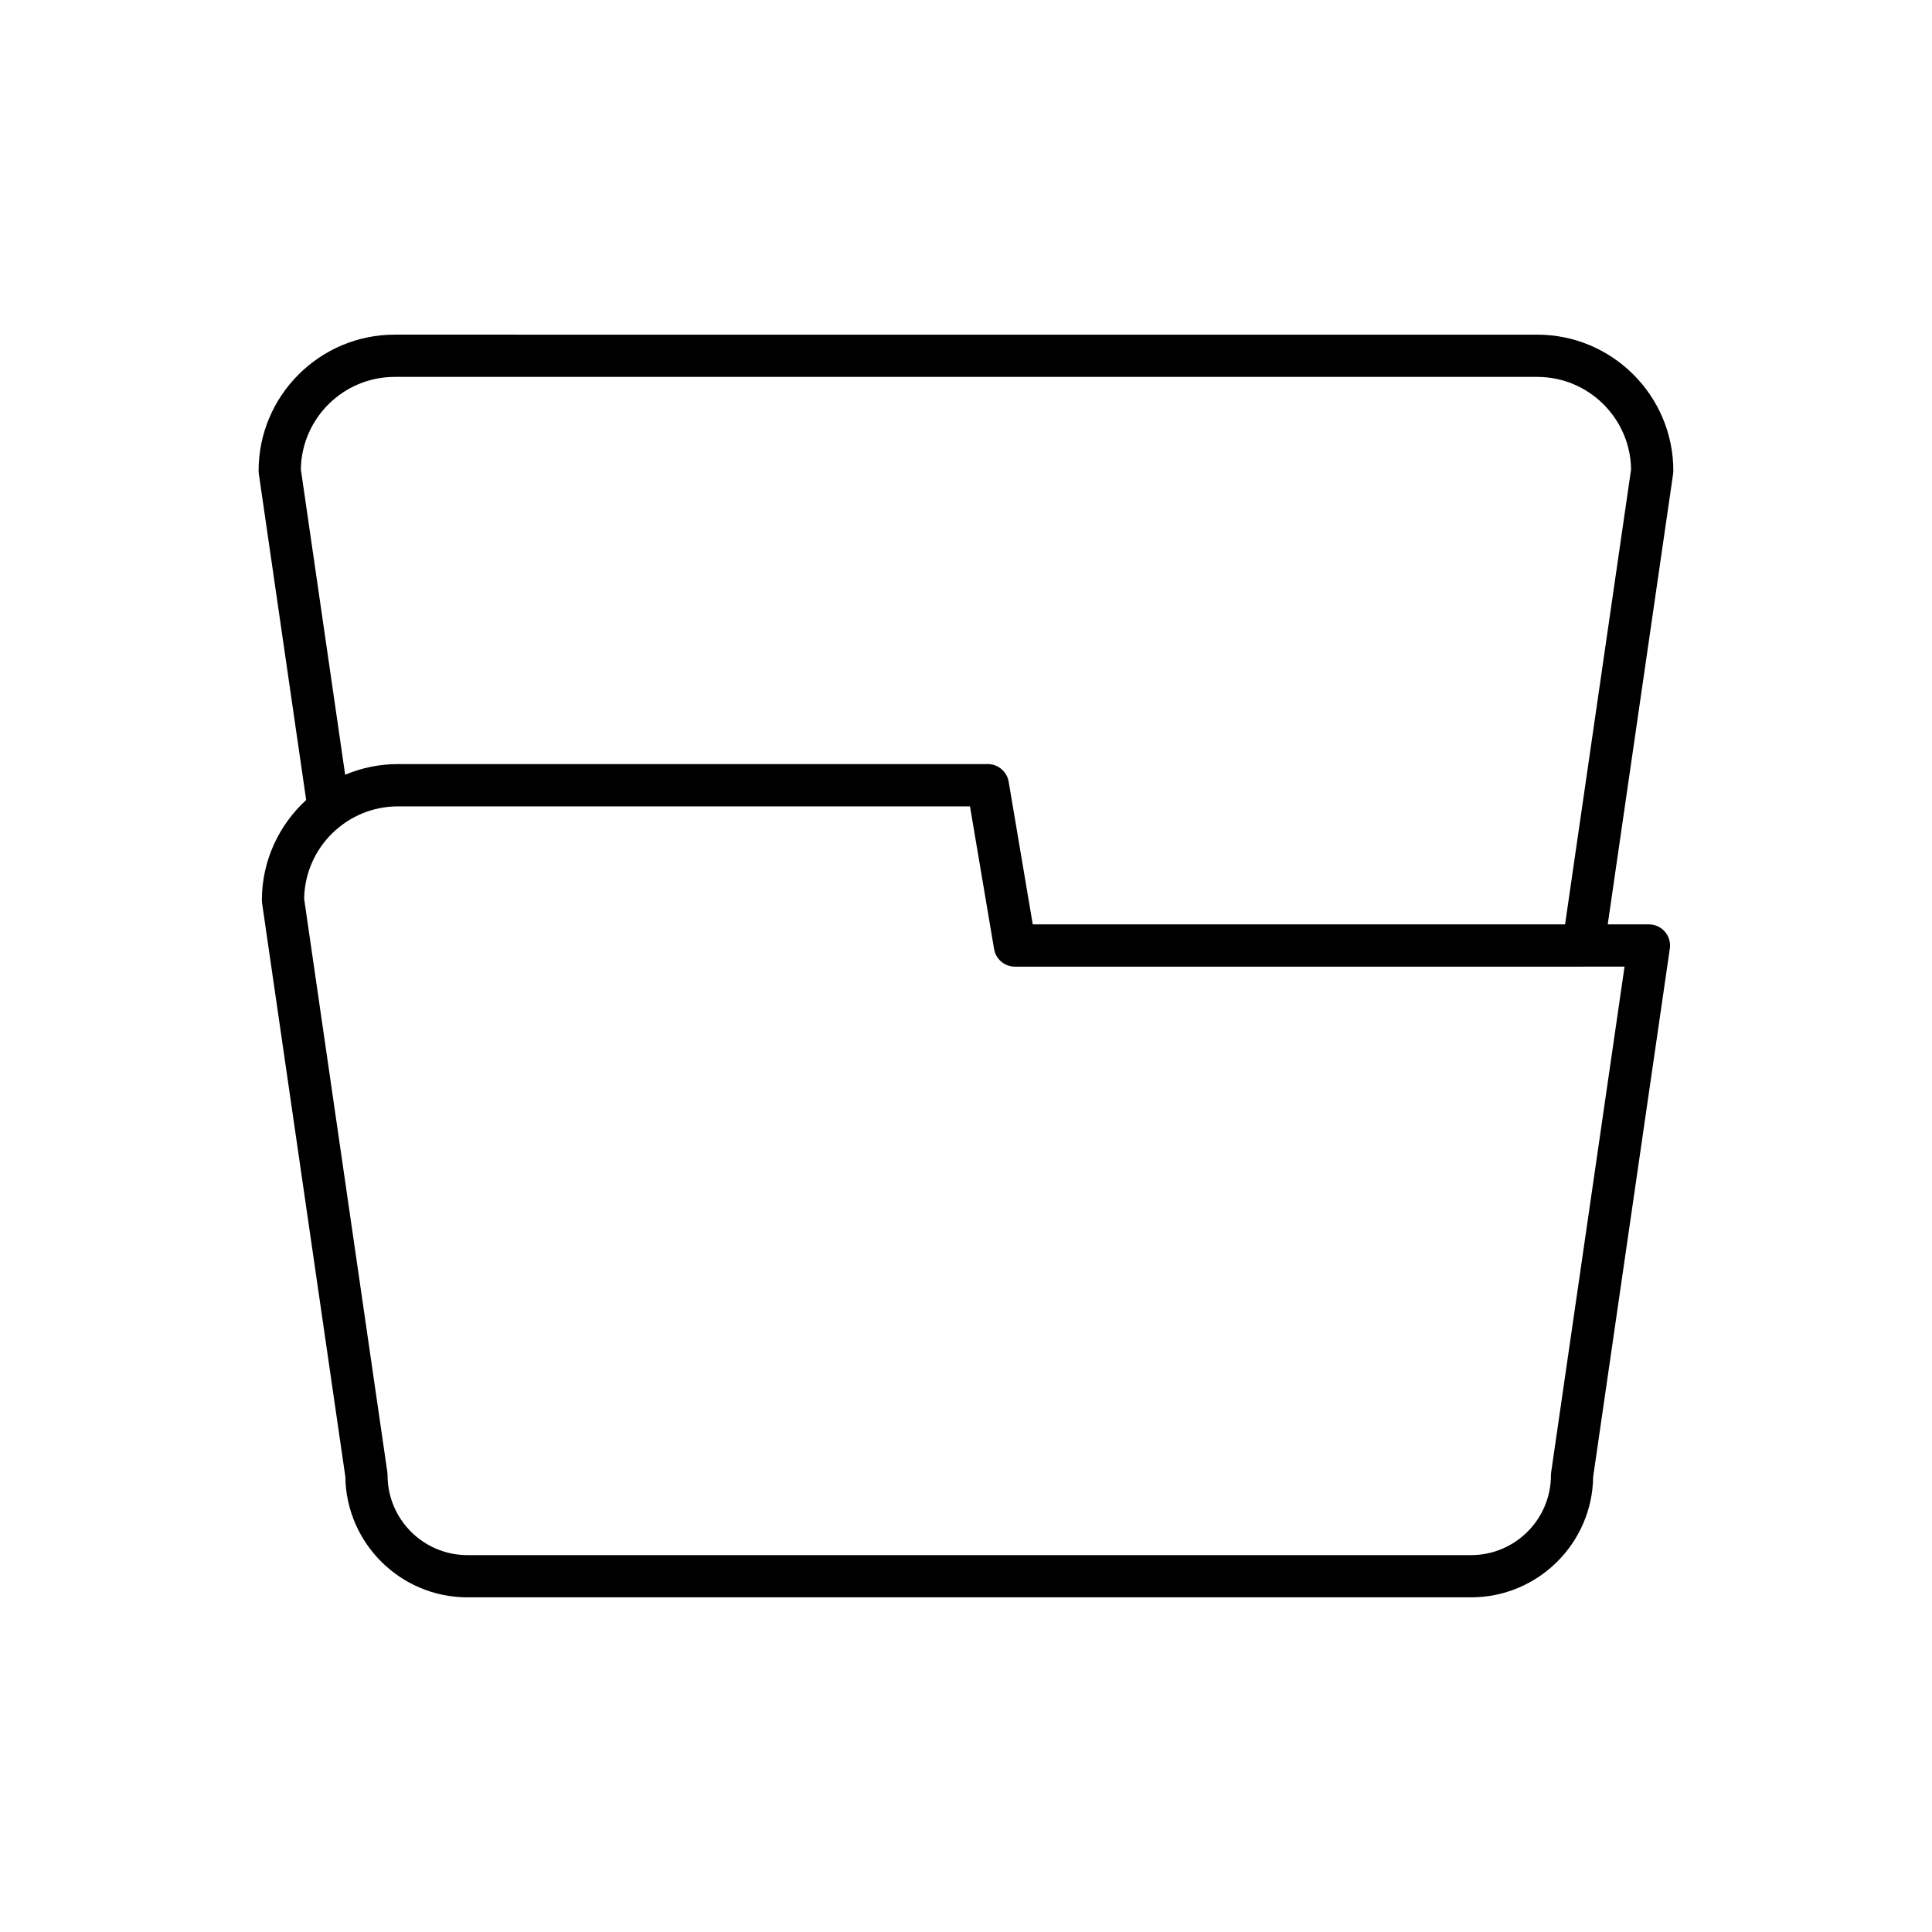
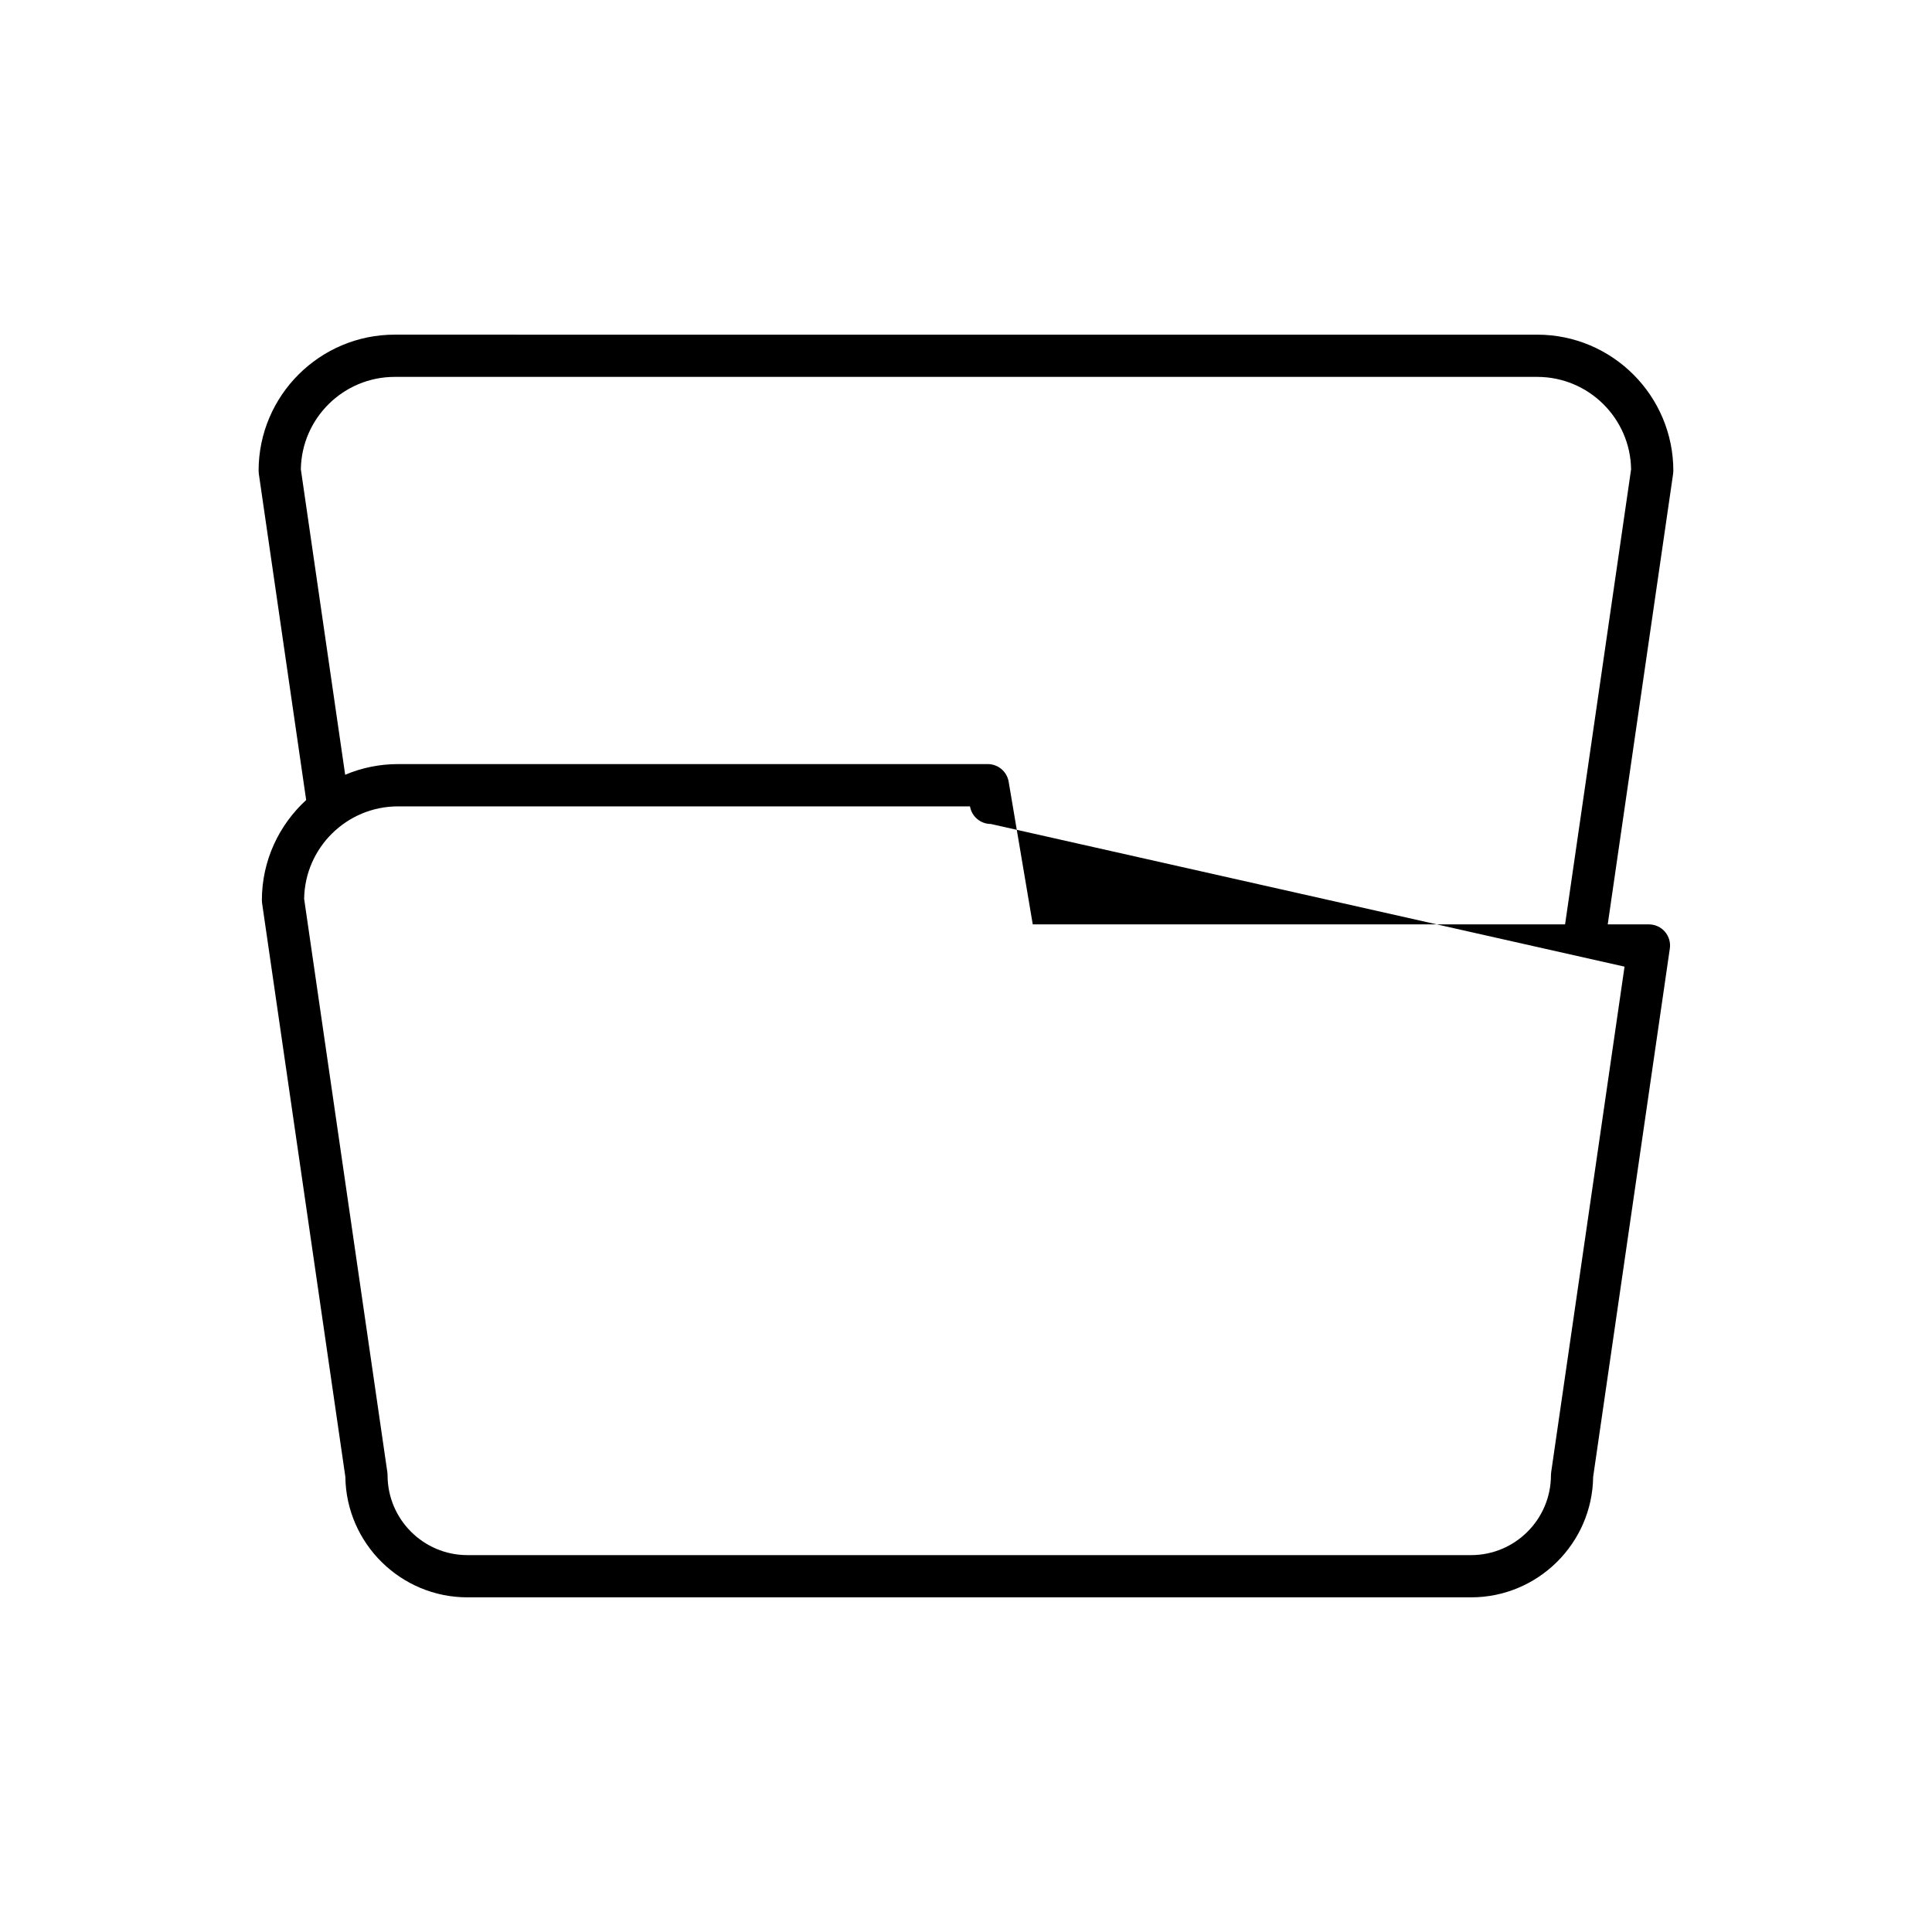
<svg xmlns="http://www.w3.org/2000/svg" fill="#000000" width="800px" height="800px" version="1.1" viewBox="144 144 512 512">
-   <path d="m212.59 269.56 12.547 86.457c-7.195 6.598-11.738 16.043-11.738 26.551 0 0.27 0.023 0.535 0.059 0.805l22.062 152c0.223 17.652 14.656 31.941 32.355 31.941h265.97c17.699 0 32.133-14.289 32.355-31.941l20.32-140c0.234-1.605-0.242-3.234-1.305-4.465-1.059-1.23-2.609-1.934-4.231-1.934h-10.922l17.328-119.41c0.039-0.27 0.059-0.535 0.059-0.805 0-19.887-16.18-36.07-36.07-36.07l-302.78-0.004c-19.887 0-36.07 16.18-36.07 36.07 0 0.27 0.023 0.535 0.059 0.805zm361.93 130.61-19.445 133.98c-0.039 0.27-0.059 0.535-0.059 0.805 0 11.672-9.496 21.168-21.168 21.168h-265.97c-11.672 0-21.168-9.496-21.168-21.168 0-0.27-0.023-0.535-0.059-0.805l-22.051-151.96c0.203-13.539 11.285-24.492 24.867-24.492h151.59l6.387 37.812c0.461 2.691 2.789 4.664 5.519 4.664zm-325.92-156.29h302.79c13.586 0 24.664 10.949 24.867 24.492l-17.496 120.6-141.07-0.004-6.387-37.812c-0.461-2.691-2.789-4.664-5.519-4.664h-156.32c-4.961 0-9.688 1.008-13.992 2.828l-11.746-80.949c0.203-13.543 11.285-24.492 24.871-24.492z" />
+   <path d="m212.59 269.56 12.547 86.457c-7.195 6.598-11.738 16.043-11.738 26.551 0 0.27 0.023 0.535 0.059 0.805l22.062 152c0.223 17.652 14.656 31.941 32.355 31.941h265.97c17.699 0 32.133-14.289 32.355-31.941l20.32-140c0.234-1.605-0.242-3.234-1.305-4.465-1.059-1.23-2.609-1.934-4.231-1.934h-10.922l17.328-119.41c0.039-0.27 0.059-0.535 0.059-0.805 0-19.887-16.18-36.07-36.07-36.07l-302.78-0.004c-19.887 0-36.07 16.18-36.07 36.07 0 0.27 0.023 0.535 0.059 0.805zm361.93 130.61-19.445 133.98c-0.039 0.27-0.059 0.535-0.059 0.805 0 11.672-9.496 21.168-21.168 21.168h-265.97c-11.672 0-21.168-9.496-21.168-21.168 0-0.27-0.023-0.535-0.059-0.805l-22.051-151.96c0.203-13.539 11.285-24.492 24.867-24.492h151.59c0.461 2.691 2.789 4.664 5.519 4.664zm-325.92-156.29h302.79c13.586 0 24.664 10.949 24.867 24.492l-17.496 120.6-141.07-0.004-6.387-37.812c-0.461-2.691-2.789-4.664-5.519-4.664h-156.32c-4.961 0-9.688 1.008-13.992 2.828l-11.746-80.949c0.203-13.543 11.285-24.492 24.871-24.492z" />
</svg>